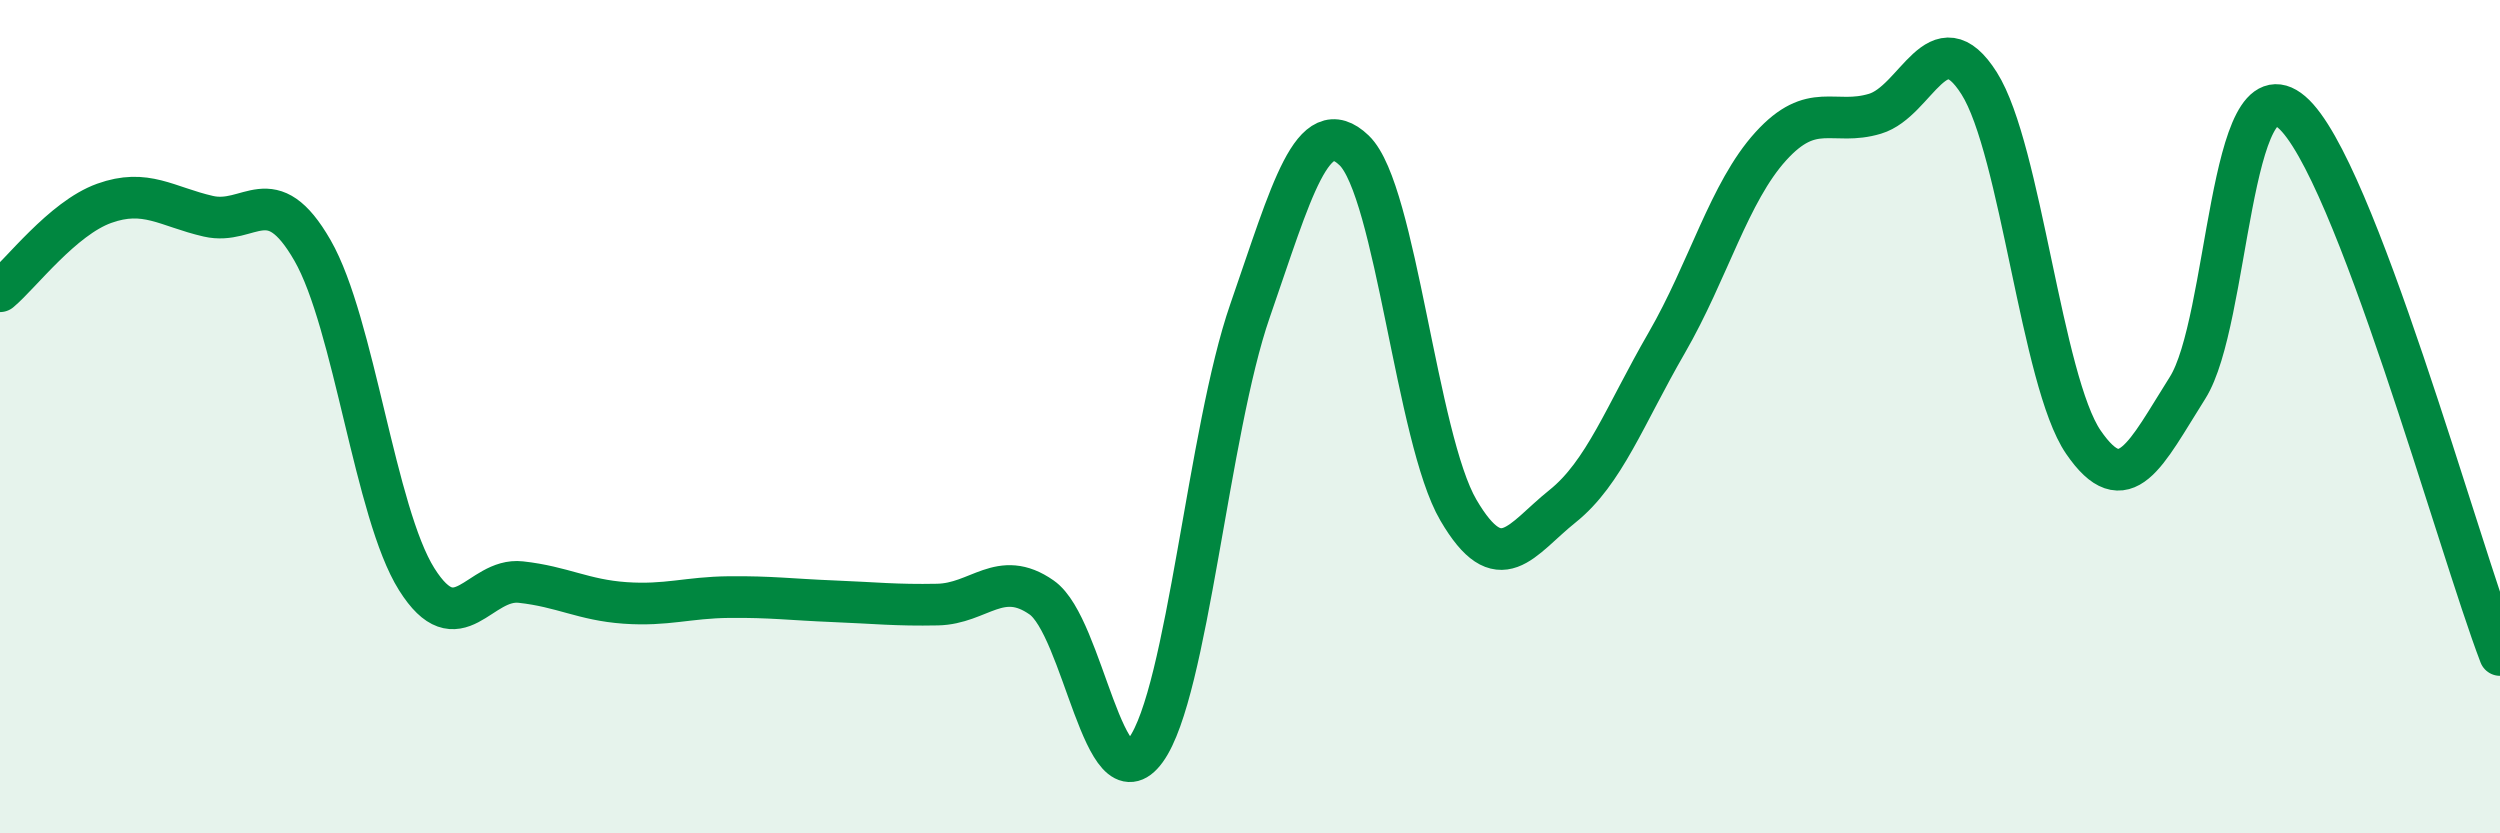
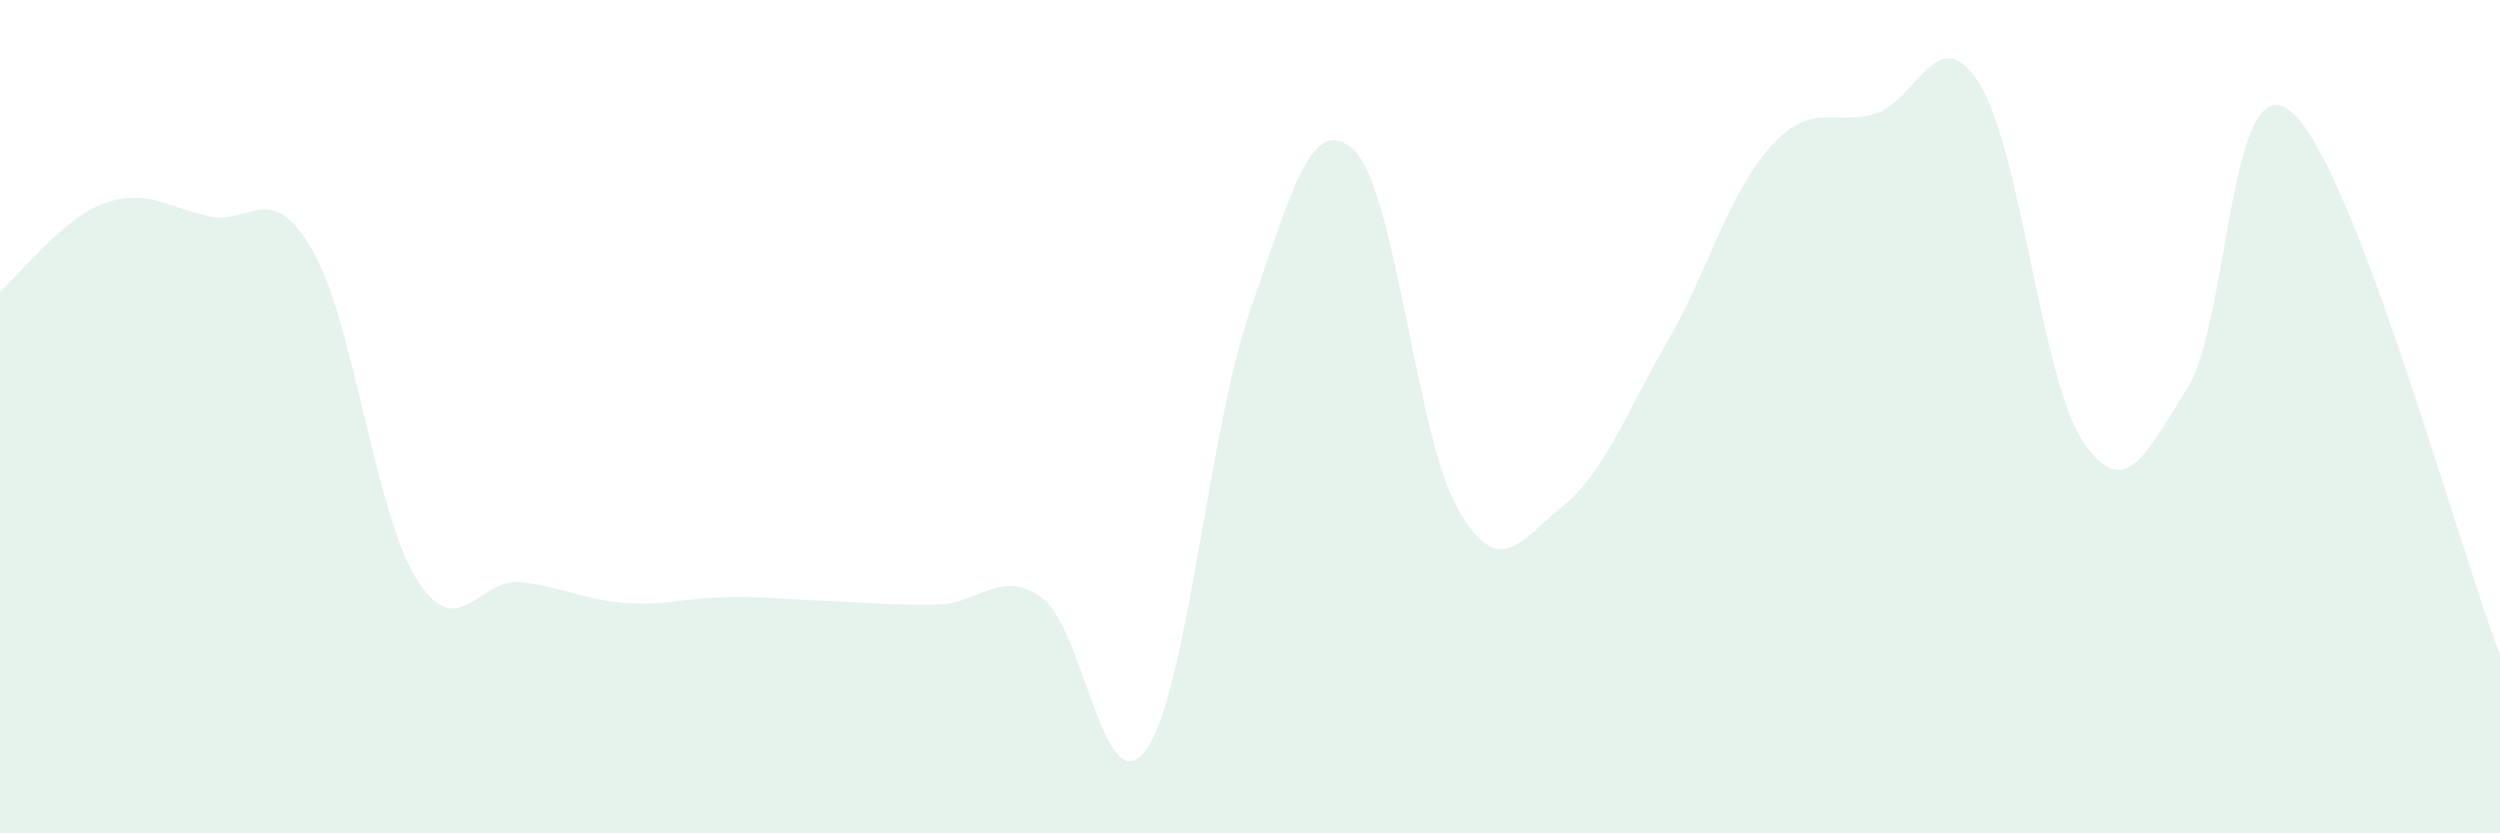
<svg xmlns="http://www.w3.org/2000/svg" width="60" height="20" viewBox="0 0 60 20">
  <path d="M 0,6.99 C 0.5,6.57 1.5,5.24 2.5,4.88 C 3.5,4.52 4,4.96 5,5.19 C 6,5.42 6.5,4.27 7.5,6.01 C 8.5,7.75 9,12.31 10,13.9 C 11,15.49 11.5,13.86 12.5,13.97 C 13.5,14.08 14,14.4 15,14.47 C 16,14.54 16.5,14.34 17.5,14.33 C 18.5,14.32 19,14.39 20,14.43 C 21,14.47 21.5,14.53 22.5,14.51 C 23.5,14.49 24,13.64 25,14.34 C 26,15.04 26.5,19.38 27.5,18 C 28.5,16.62 29,10.34 30,7.46 C 31,4.58 31.5,2.65 32.5,3.61 C 33.5,4.57 34,10.53 35,12.24 C 36,13.95 36.5,12.95 37.5,12.15 C 38.5,11.35 39,9.96 40,8.23 C 41,6.5 41.5,4.61 42.5,3.51 C 43.5,2.41 44,3.03 45,2.73 C 46,2.43 46.5,0.42 47.5,2 C 48.5,3.58 49,9.15 50,10.61 C 51,12.07 51.5,10.89 52.5,9.31 C 53.5,7.73 53.5,1.41 55,2.69 C 56.5,3.97 59,13.11 60,15.72L60 20L0 20Z" fill="#008740" opacity="0.1" stroke-linecap="round" stroke-linejoin="round" />
-   <path d="M 0,6.99 C 0.5,6.57 1.5,5.24 2.5,4.88 C 3.5,4.52 4,4.96 5,5.19 C 6,5.42 6.5,4.27 7.5,6.01 C 8.5,7.75 9,12.31 10,13.9 C 11,15.49 11.5,13.86 12.5,13.97 C 13.5,14.08 14,14.4 15,14.47 C 16,14.54 16.5,14.34 17.5,14.33 C 18.5,14.32 19,14.39 20,14.43 C 21,14.47 21.5,14.53 22.5,14.51 C 23.5,14.49 24,13.64 25,14.34 C 26,15.04 26.5,19.38 27.5,18 C 28.5,16.62 29,10.34 30,7.46 C 31,4.58 31.5,2.65 32.5,3.61 C 33.5,4.57 34,10.53 35,12.24 C 36,13.95 36.5,12.95 37.5,12.15 C 38.5,11.35 39,9.96 40,8.23 C 41,6.5 41.5,4.61 42.5,3.51 C 43.5,2.41 44,3.03 45,2.73 C 46,2.43 46.5,0.42 47.5,2 C 48.5,3.58 49,9.15 50,10.61 C 51,12.07 51.5,10.89 52.5,9.31 C 53.5,7.73 53.5,1.41 55,2.69 C 56.5,3.97 59,13.11 60,15.72" stroke="#008740" stroke-width="1" fill="none" stroke-linecap="round" stroke-linejoin="round" />
</svg>